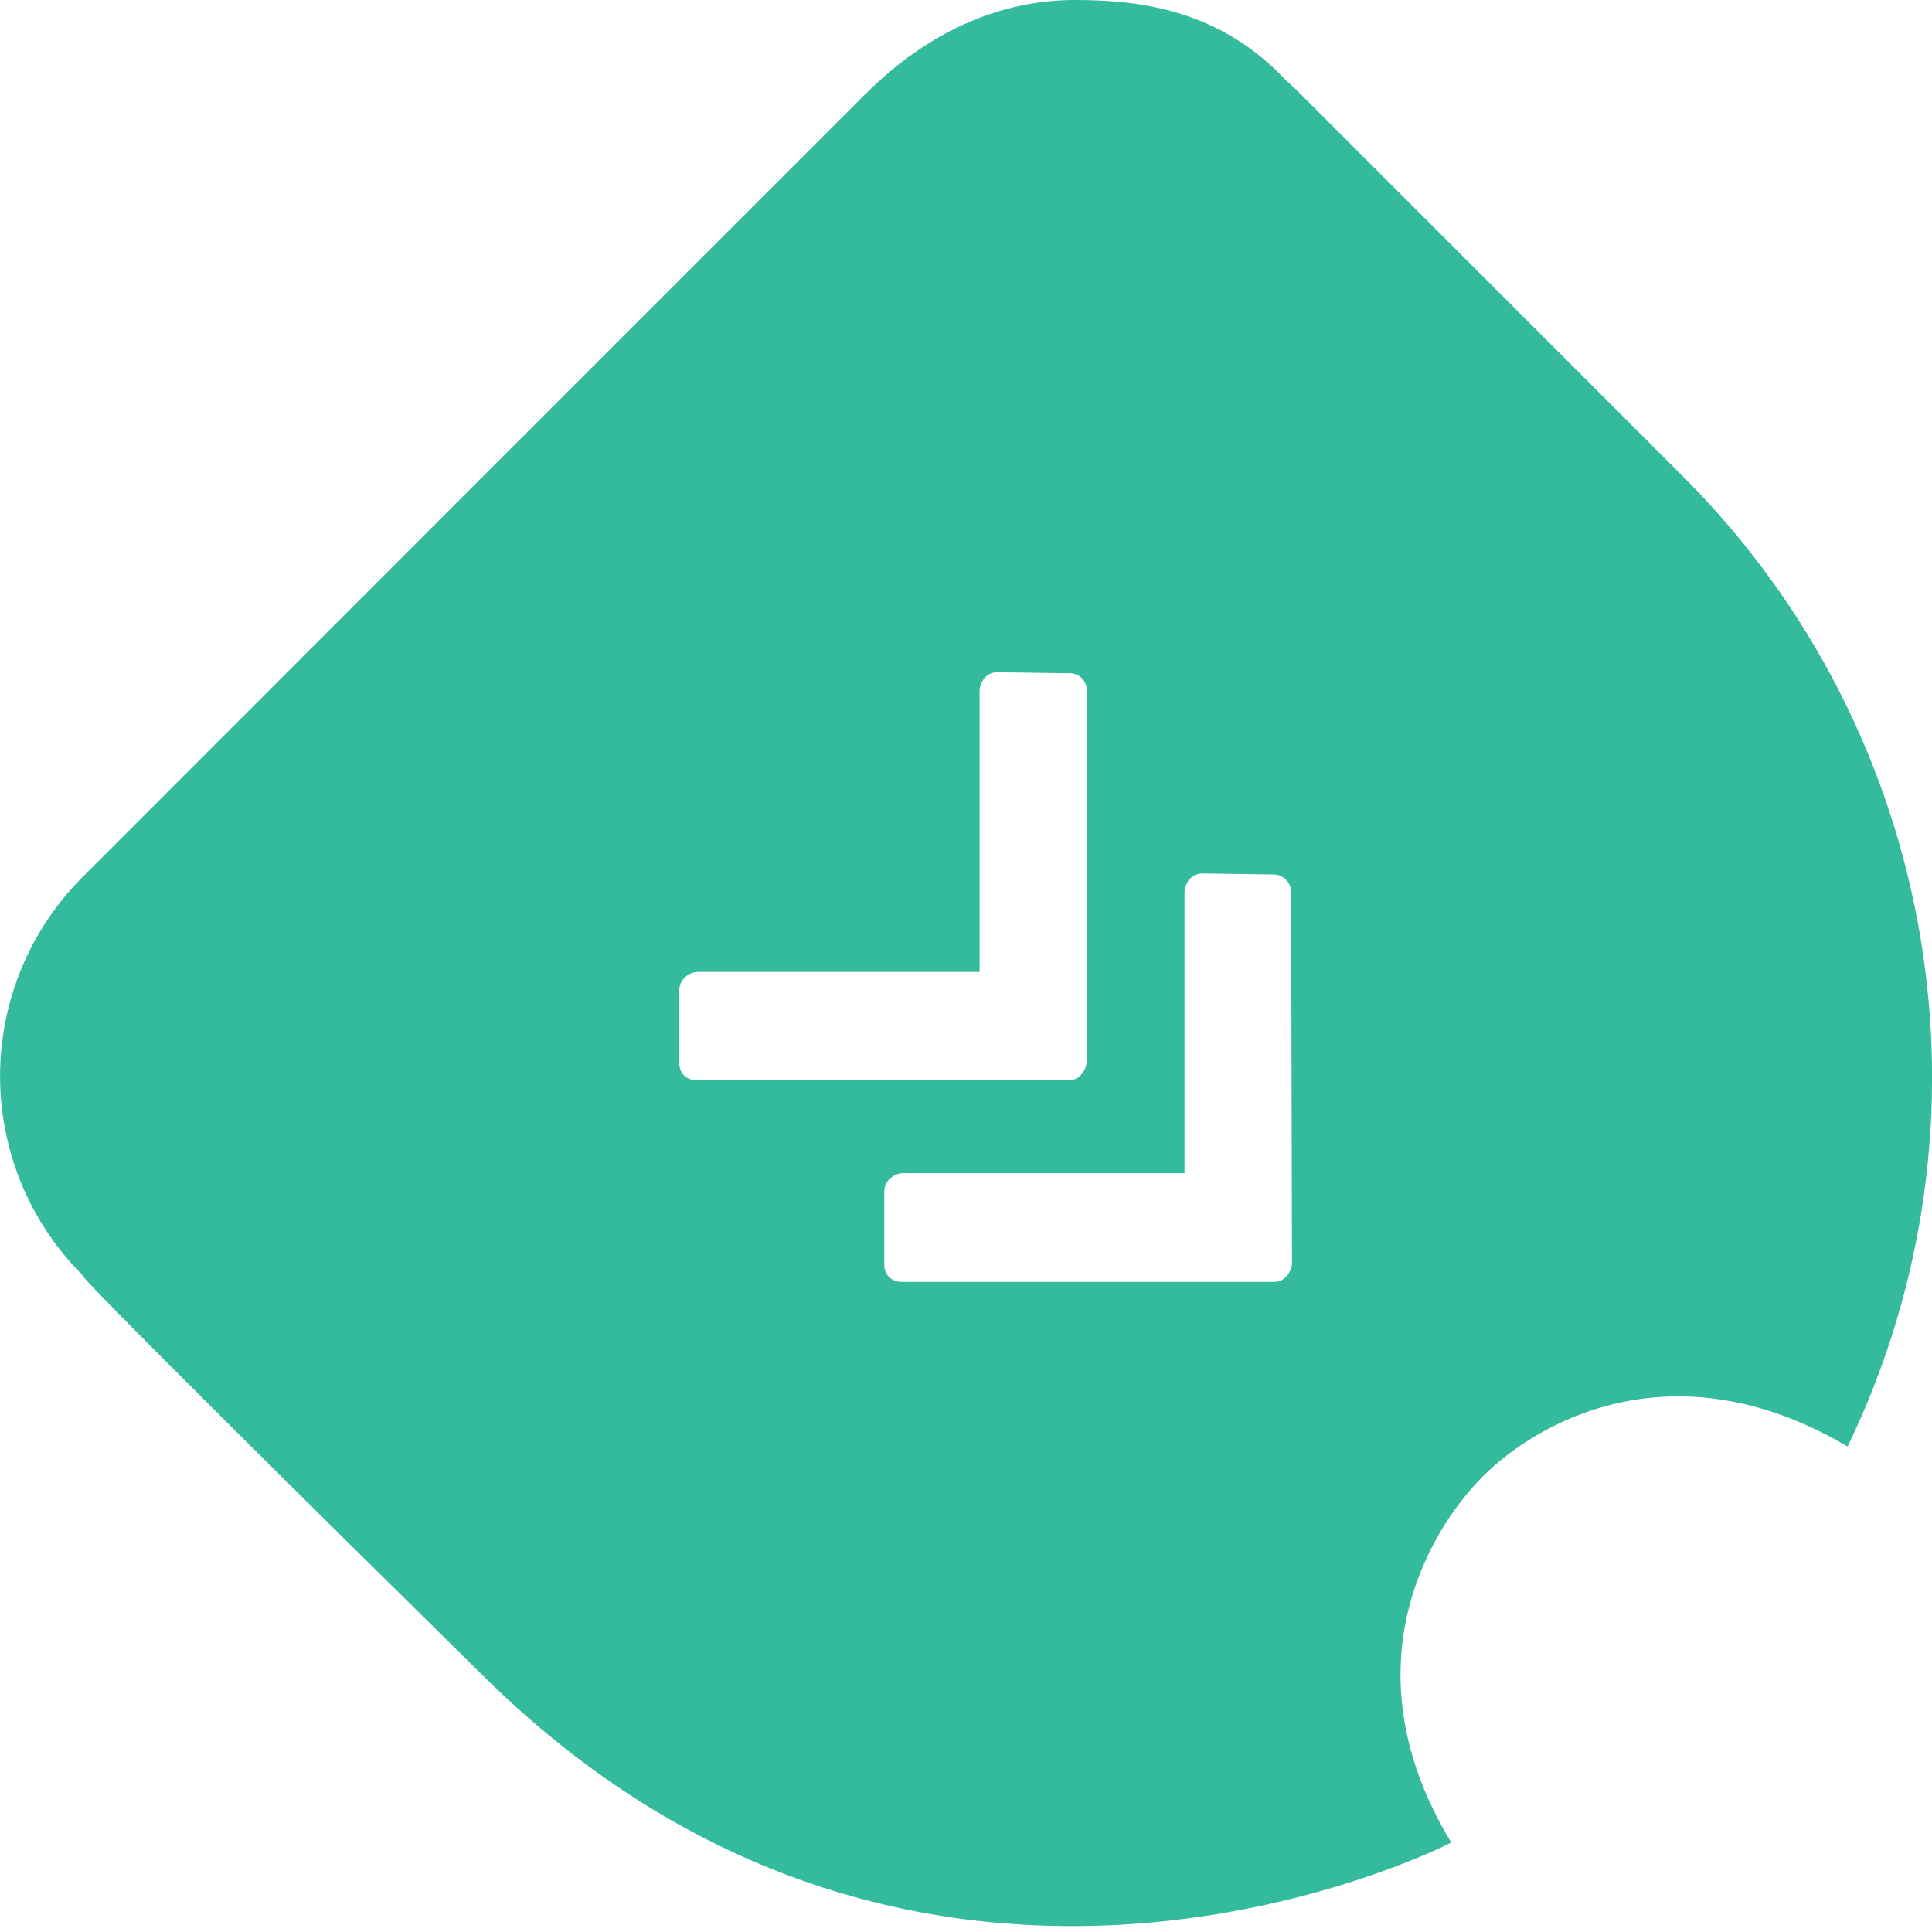
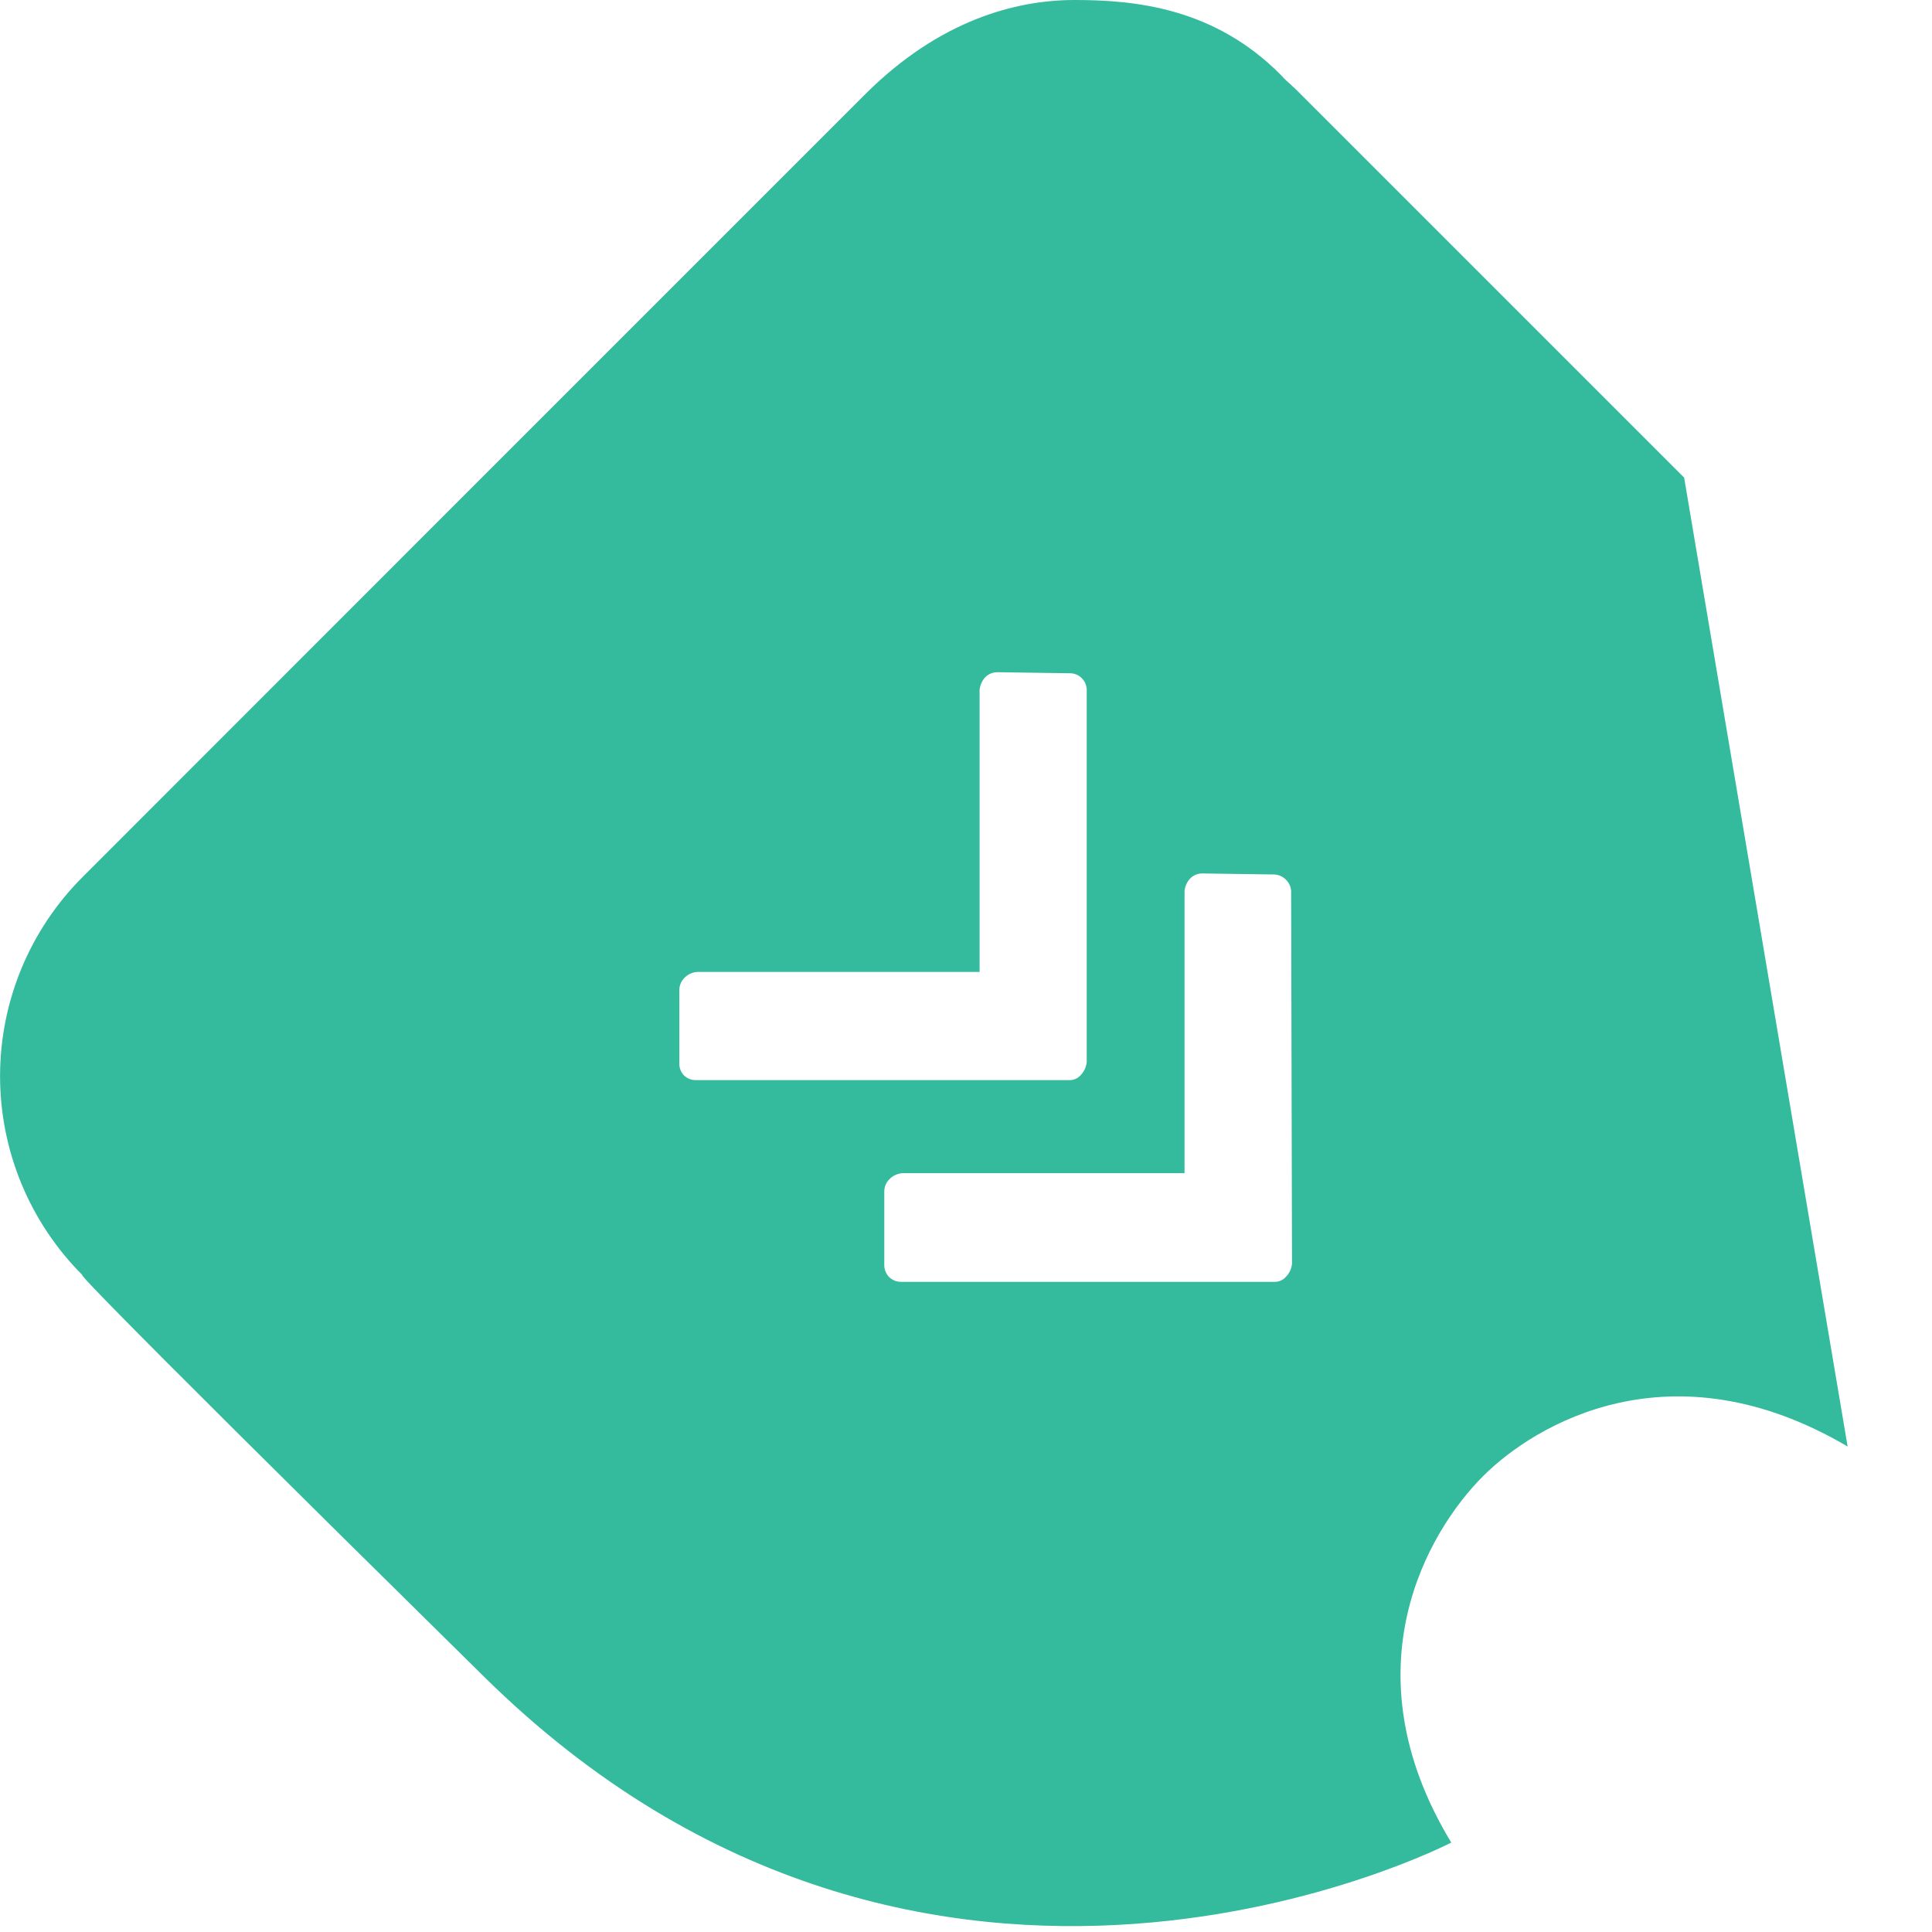
<svg xmlns="http://www.w3.org/2000/svg" width="64px" height="64px" viewBox="0 0 64 64" version="1.1">
  <title>dropticket_icon</title>
  <g id="dropticket_icon" stroke="none" stroke-width="1" fill="none" fill-rule="evenodd">
    <g id="Icon_green" transform="translate(0.002, 0)" fill="#34BA9D">
-       <path d="M55.787,15.821 L42.82,2.854 L42.954,2.988 C43.089,3.128 43.19,3.229 43.268,3.302 L43.386,3.425 L43.386,3.425 L43.386,3.425 L43.386,3.425 L43.386,3.425 L43.268,3.302 C43.19,3.229 43.089,3.128 42.954,2.988 L42.758,2.803 L42.758,2.803 L42.607,2.669 L42.607,2.669 L42.511,2.573 L42.422,2.478 C40.207,0.241 37.561,0 35.593,0 C33.625,0 31.108,0.684 28.675,3.106 L16.049,15.731 L2.745,29.041 C0.988,30.791 -3.55271368e-15,33.168 -3.55271368e-15,35.648 C-3.55271368e-15,38.128 0.988,40.506 2.745,42.255 L2.745,42.255 C2.745,42.255 1.512,41.24 16.049,55.559 C30.755,70.046 48.073,61.037 48.073,61.037 C44.602,55.312 47.293,50.732 49.127,48.899 C50.853,47.172 55.367,44.481 61.203,47.918 C66.397,37.154 64.225,24.284 55.787,15.821 Z M22.659,35.628 C22.552,35.518 22.495,35.368 22.502,35.214 L22.502,32.792 C22.503,32.647 22.559,32.509 22.659,32.405 C22.772,32.281 22.929,32.206 23.096,32.197 C26.034,32.197 29.521,32.197 32.448,32.197 L32.448,22.852 C32.464,22.703 32.524,22.562 32.622,22.448 C32.726,22.335 32.872,22.271 33.025,22.268 L35.414,22.302 C35.57,22.295 35.723,22.354 35.834,22.465 C35.945,22.576 36.004,22.728 35.997,22.885 L35.997,35.186 C35.98,35.343 35.913,35.49 35.806,35.606 C35.707,35.725 35.557,35.79 35.402,35.78 L23.068,35.78 C22.917,35.787 22.769,35.732 22.659,35.628 Z M42.607,42.283 C42.508,42.404 42.358,42.471 42.203,42.463 L29.869,42.463 C29.712,42.47 29.56,42.411 29.448,42.3 C29.34,42.188 29.283,42.035 29.291,41.88 L29.291,39.463 C29.292,39.319 29.348,39.18 29.448,39.076 C29.562,38.953 29.718,38.877 29.886,38.863 C32.823,38.863 36.311,38.863 39.237,38.863 L39.237,29.518 C39.253,29.368 39.313,29.228 39.411,29.114 C39.515,29.001 39.661,28.937 39.815,28.934 L42.203,28.968 C42.357,28.972 42.503,29.039 42.607,29.153 C42.716,29.263 42.775,29.413 42.769,29.568 L42.797,41.868 C42.782,42.024 42.715,42.17 42.607,42.283 Z" id="Shape" />
+       <path d="M55.787,15.821 L42.82,2.854 L42.954,2.988 C43.089,3.128 43.19,3.229 43.268,3.302 L43.386,3.425 L43.386,3.425 L43.386,3.425 L43.386,3.425 L43.386,3.425 L43.268,3.302 C43.19,3.229 43.089,3.128 42.954,2.988 L42.758,2.803 L42.758,2.803 L42.607,2.669 L42.607,2.669 L42.511,2.573 L42.422,2.478 C40.207,0.241 37.561,0 35.593,0 C33.625,0 31.108,0.684 28.675,3.106 L16.049,15.731 L2.745,29.041 C0.988,30.791 -3.55271368e-15,33.168 -3.55271368e-15,35.648 C-3.55271368e-15,38.128 0.988,40.506 2.745,42.255 L2.745,42.255 C2.745,42.255 1.512,41.24 16.049,55.559 C30.755,70.046 48.073,61.037 48.073,61.037 C44.602,55.312 47.293,50.732 49.127,48.899 C50.853,47.172 55.367,44.481 61.203,47.918 Z M22.659,35.628 C22.552,35.518 22.495,35.368 22.502,35.214 L22.502,32.792 C22.503,32.647 22.559,32.509 22.659,32.405 C22.772,32.281 22.929,32.206 23.096,32.197 C26.034,32.197 29.521,32.197 32.448,32.197 L32.448,22.852 C32.464,22.703 32.524,22.562 32.622,22.448 C32.726,22.335 32.872,22.271 33.025,22.268 L35.414,22.302 C35.57,22.295 35.723,22.354 35.834,22.465 C35.945,22.576 36.004,22.728 35.997,22.885 L35.997,35.186 C35.98,35.343 35.913,35.49 35.806,35.606 C35.707,35.725 35.557,35.79 35.402,35.78 L23.068,35.78 C22.917,35.787 22.769,35.732 22.659,35.628 Z M42.607,42.283 C42.508,42.404 42.358,42.471 42.203,42.463 L29.869,42.463 C29.712,42.47 29.56,42.411 29.448,42.3 C29.34,42.188 29.283,42.035 29.291,41.88 L29.291,39.463 C29.292,39.319 29.348,39.18 29.448,39.076 C29.562,38.953 29.718,38.877 29.886,38.863 C32.823,38.863 36.311,38.863 39.237,38.863 L39.237,29.518 C39.253,29.368 39.313,29.228 39.411,29.114 C39.515,29.001 39.661,28.937 39.815,28.934 L42.203,28.968 C42.357,28.972 42.503,29.039 42.607,29.153 C42.716,29.263 42.775,29.413 42.769,29.568 L42.797,41.868 C42.782,42.024 42.715,42.17 42.607,42.283 Z" id="Shape" />
    </g>
  </g>
</svg>